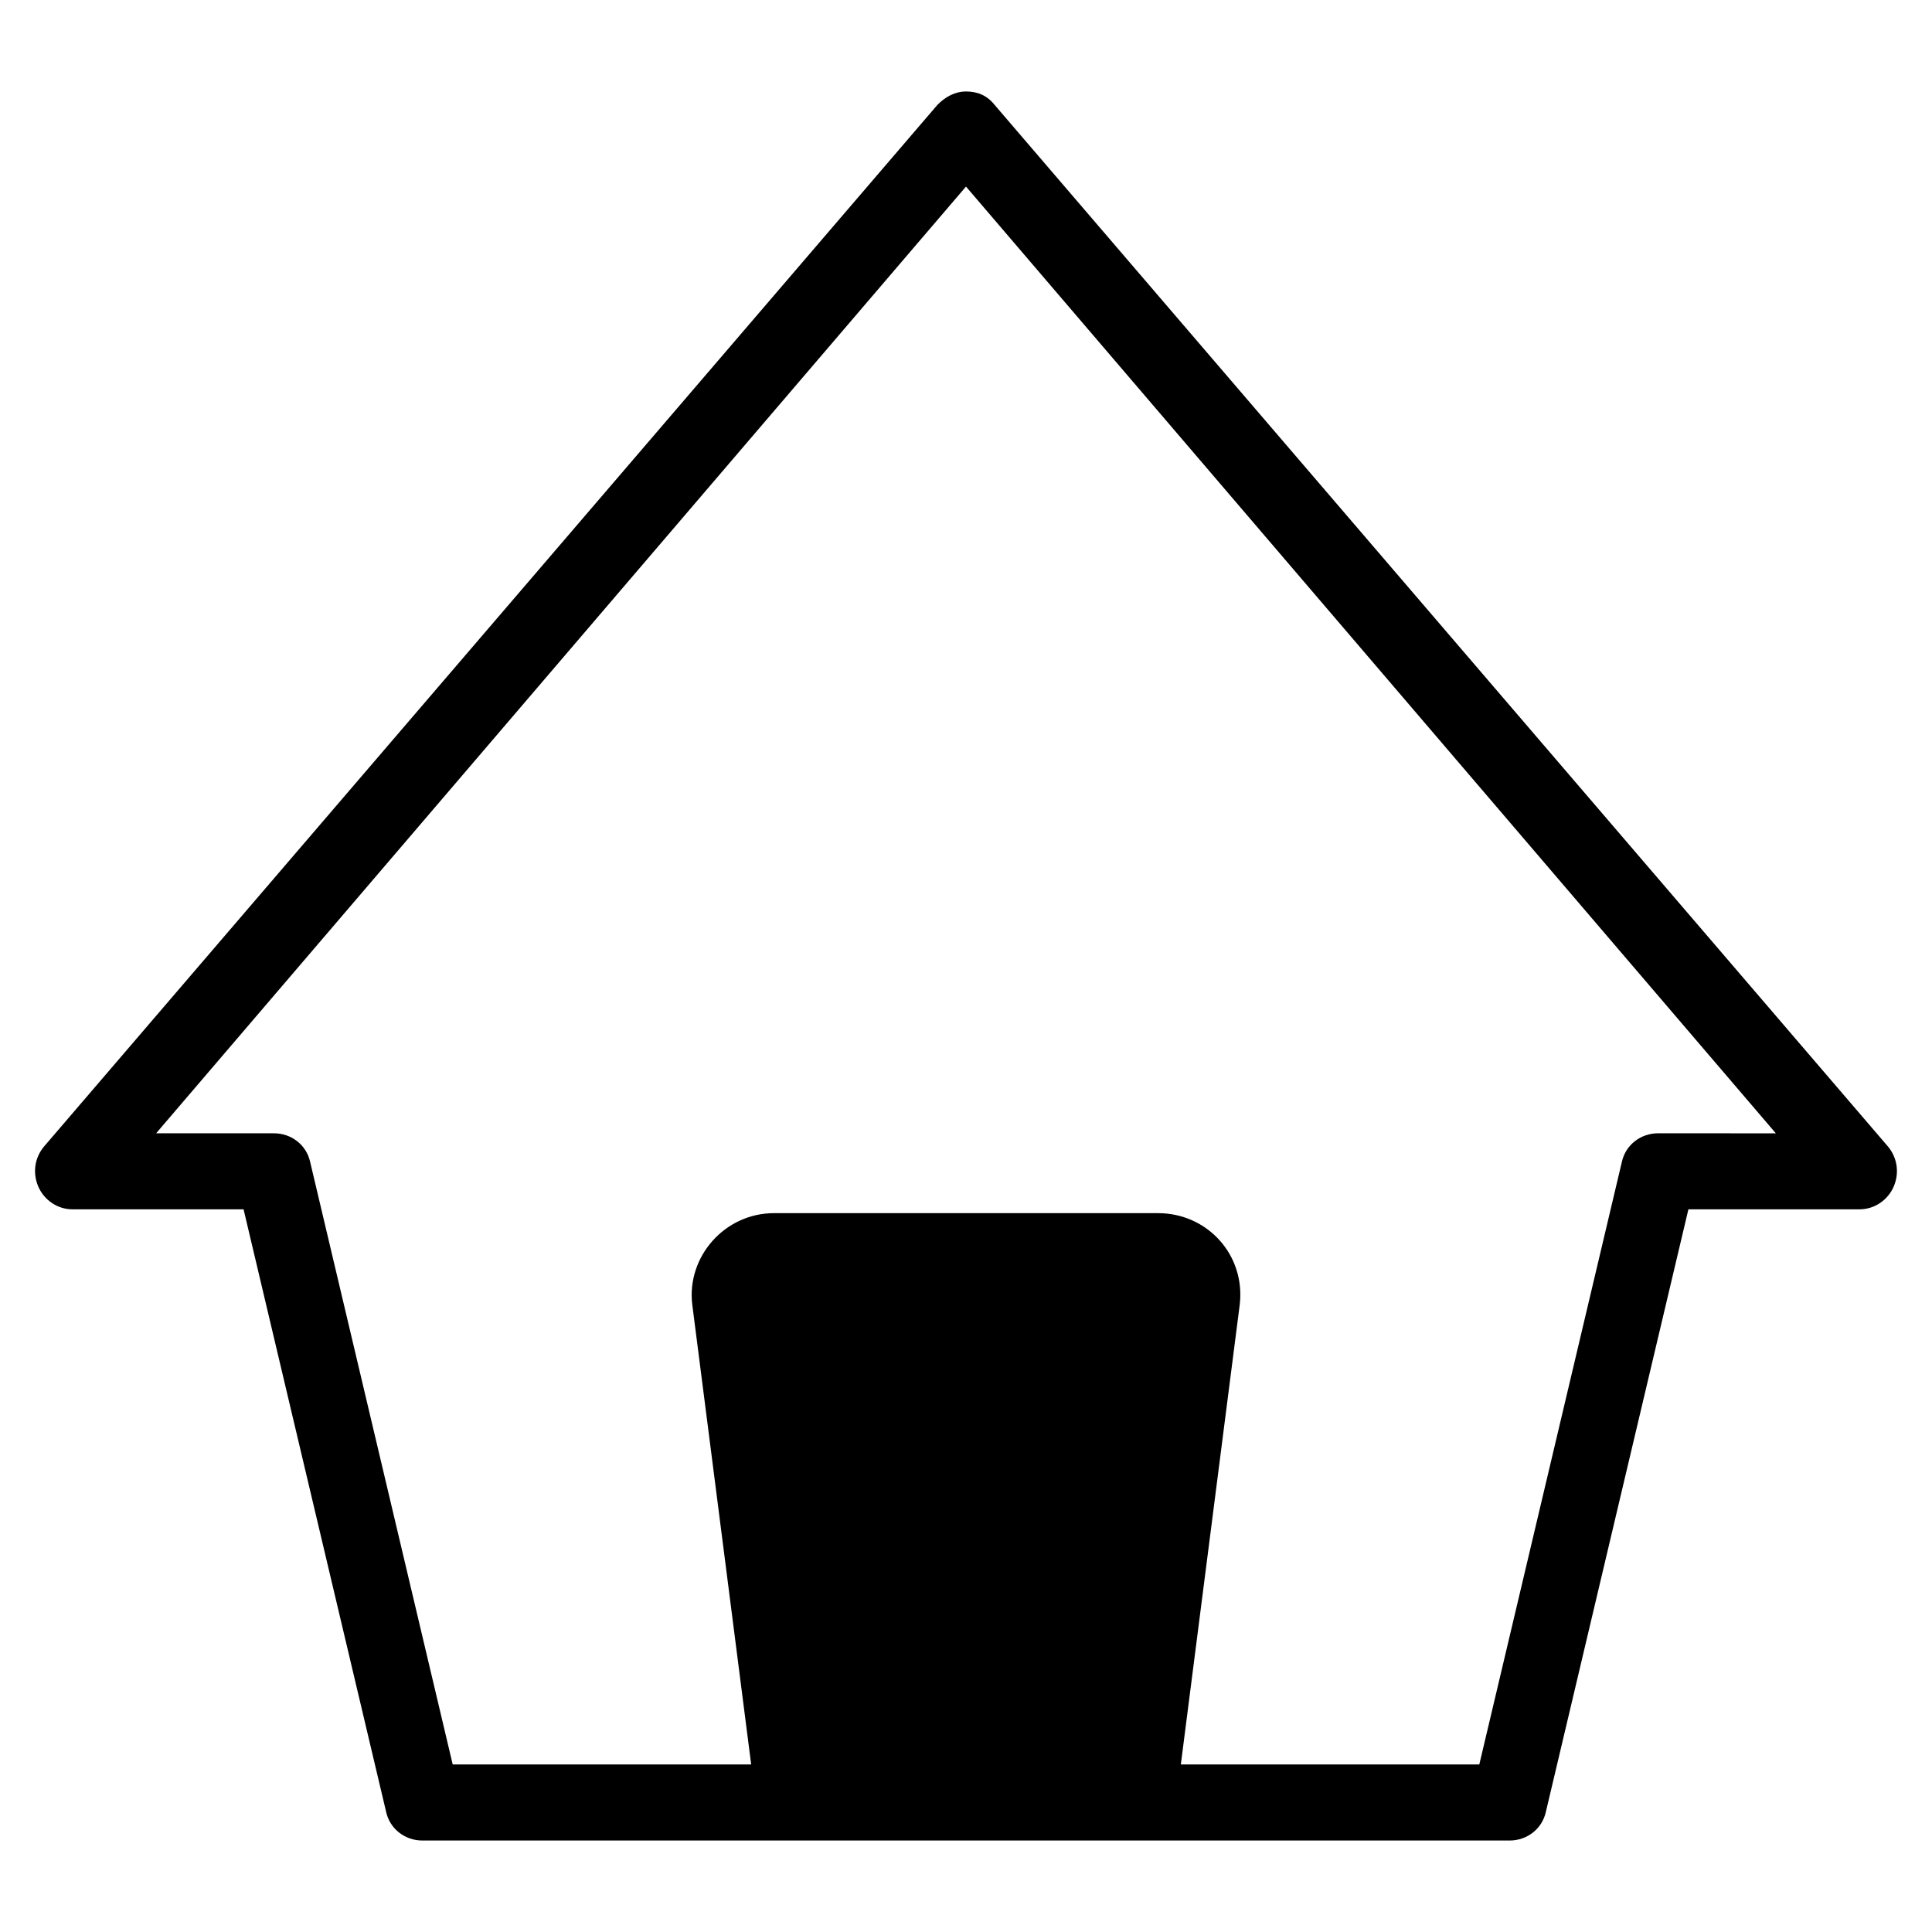
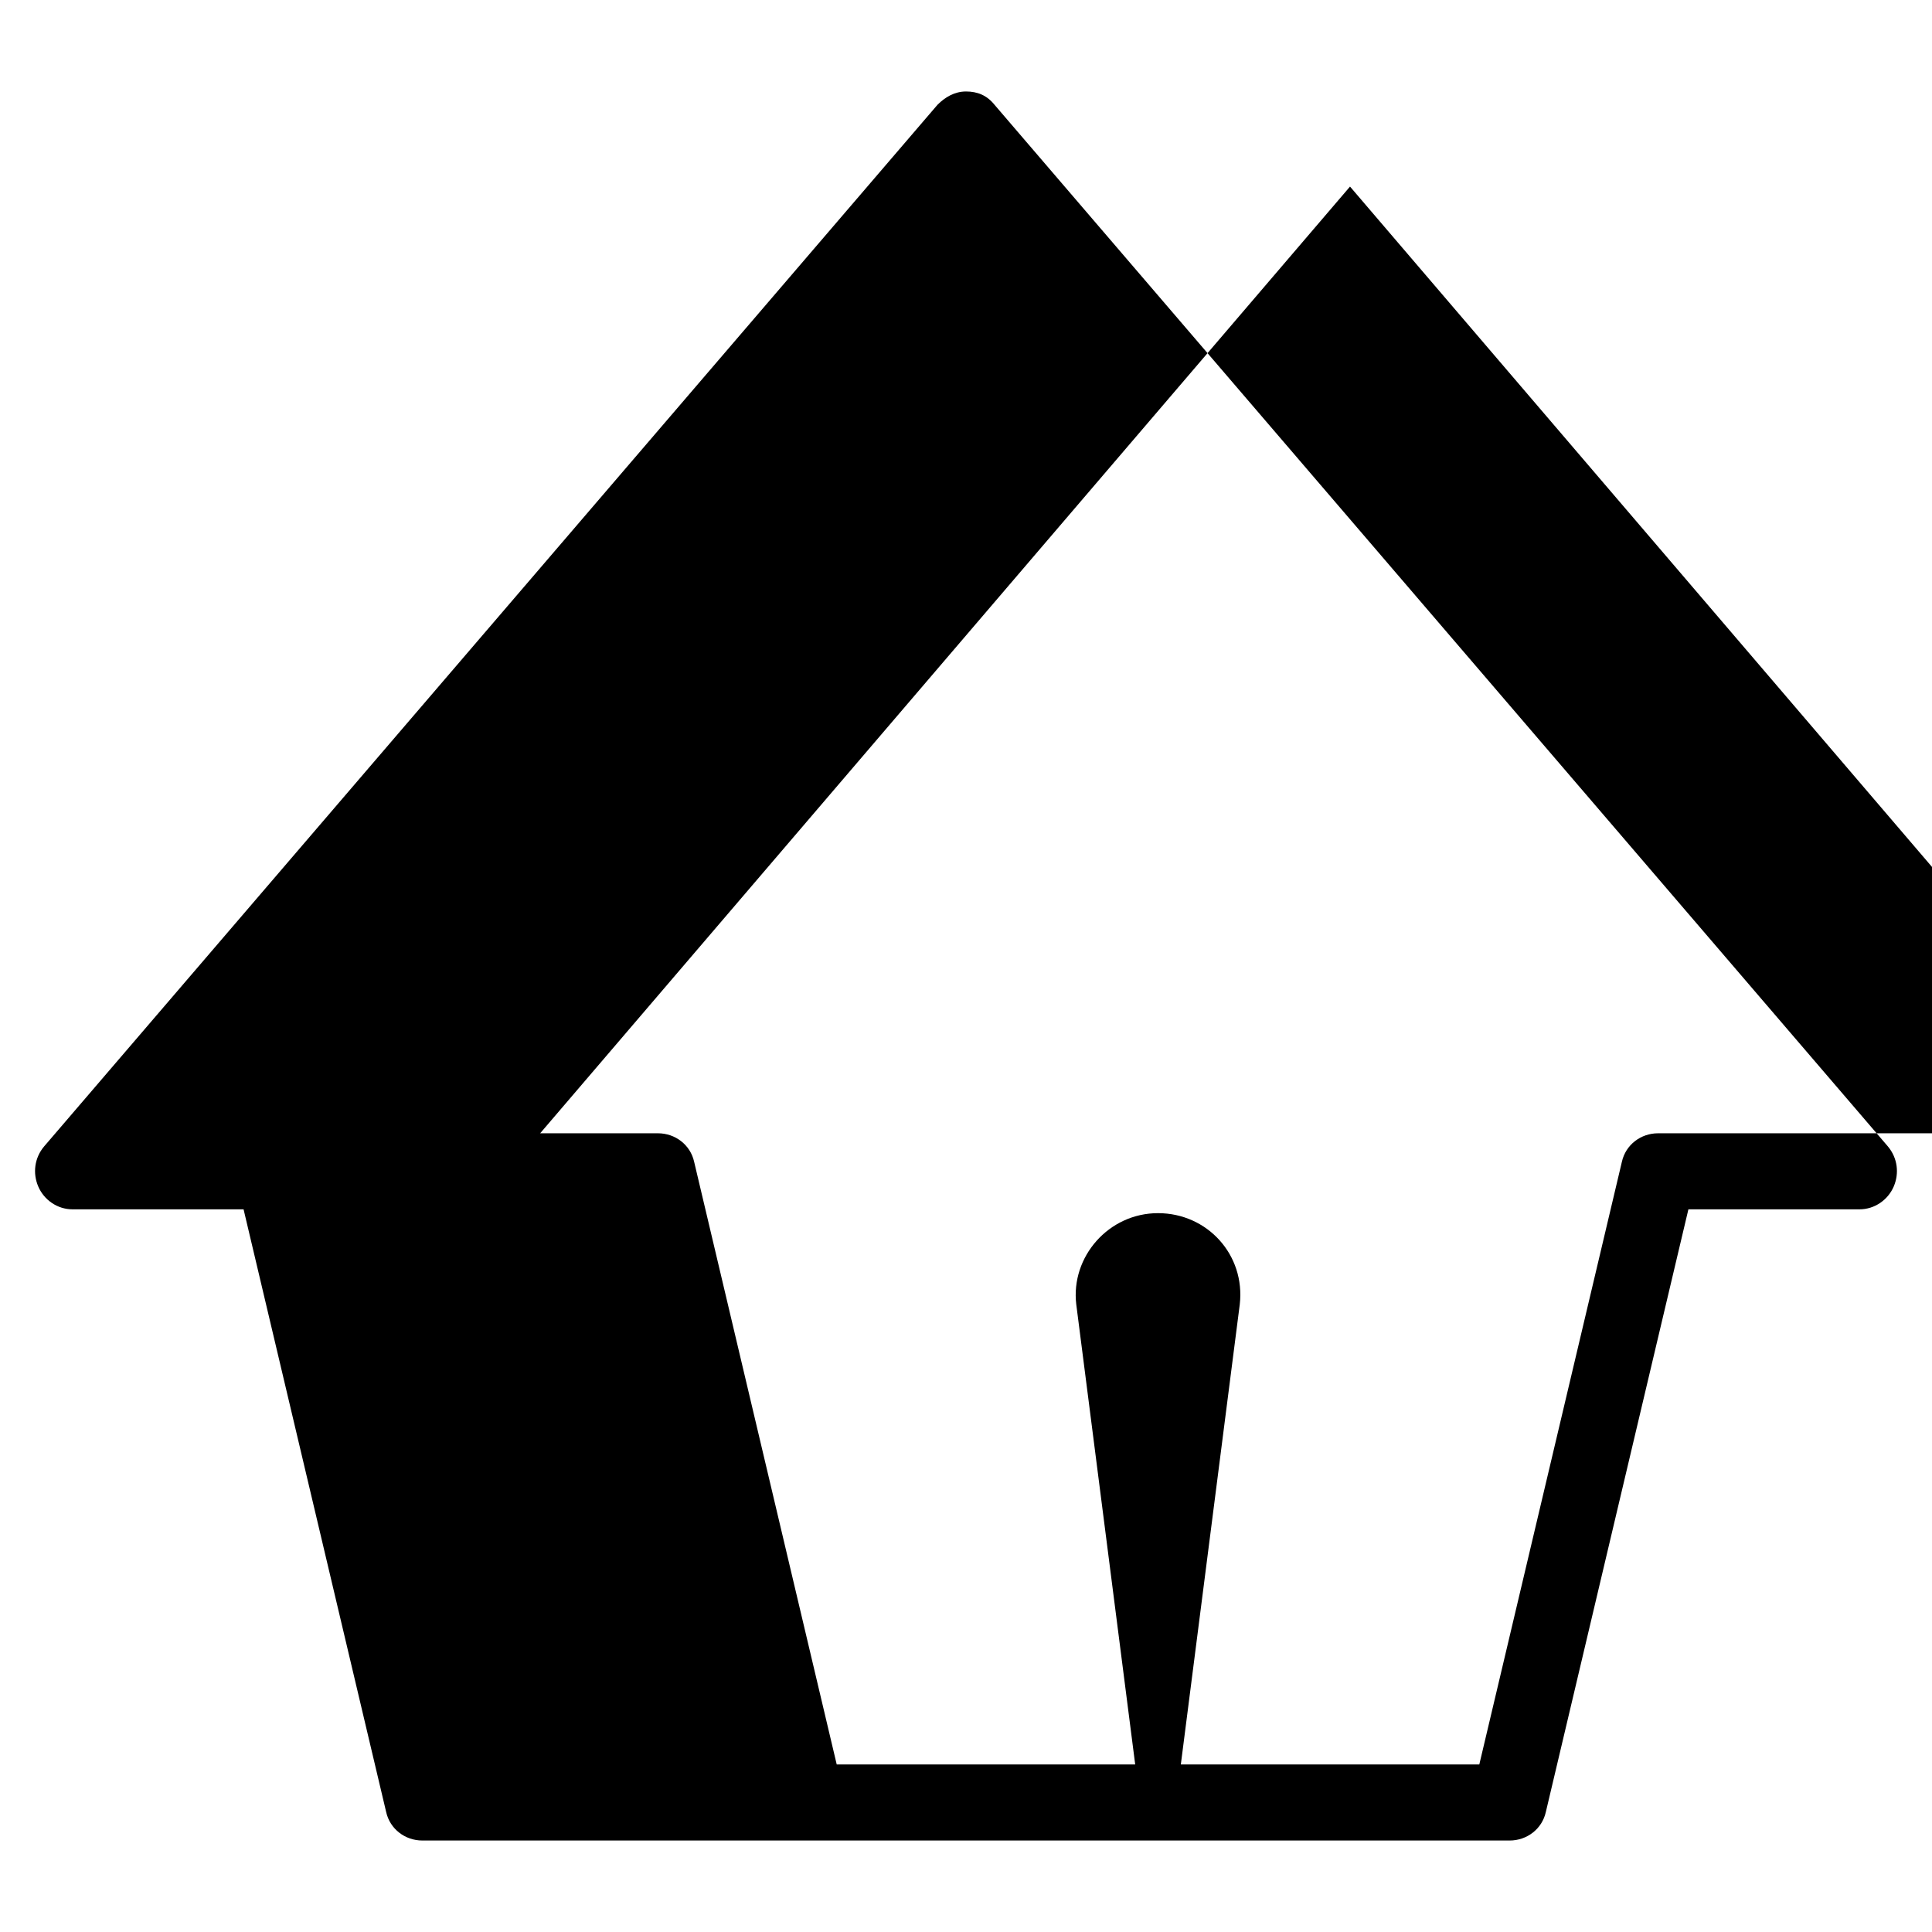
<svg xmlns="http://www.w3.org/2000/svg" fill="#000000" width="800px" height="800px" version="1.1" viewBox="144 144 512 512">
-   <path d="m644.35 447.86-236.79-276.09c-2.019-2.519-4.539-3.527-7.559-3.527-3.023 0-5.543 1.512-7.559 3.527l-236.79 276.09c-2.519 3.023-3.023 7.055-1.512 10.578 1.512 3.527 5.039 6.047 9.07 6.047h45.34l37.785 159.71c1.008 4.535 5.039 7.559 9.574 7.559h288.18c4.535 0 8.566-3.023 9.574-7.559l37.781-159.71h45.344c4.031 0 7.559-2.519 9.07-6.047 1.508-3.523 1.004-7.555-1.512-10.578zm-60.961-3.527c-4.535 0-8.566 3.023-9.574 7.559l-37.785 159.71h-79.098l15.617-121.92c1.512-13.098-8.566-24.184-21.664-24.184h-101.77c-13.098 0-23.176 11.586-21.664 24.184l15.617 121.92h-79.098l-37.785-159.71c-1.008-4.535-5.039-7.559-9.574-7.559h-31.234l214.62-250.89 214.62 250.9z" />
+   <path d="m644.35 447.86-236.79-276.09c-2.019-2.519-4.539-3.527-7.559-3.527-3.023 0-5.543 1.512-7.559 3.527l-236.79 276.09c-2.519 3.023-3.023 7.055-1.512 10.578 1.512 3.527 5.039 6.047 9.07 6.047h45.34l37.785 159.71c1.008 4.535 5.039 7.559 9.574 7.559h288.18c4.535 0 8.566-3.023 9.574-7.559l37.781-159.71h45.344c4.031 0 7.559-2.519 9.07-6.047 1.508-3.523 1.004-7.555-1.512-10.578zm-60.961-3.527c-4.535 0-8.566 3.023-9.574 7.559l-37.785 159.71h-79.098l15.617-121.92c1.512-13.098-8.566-24.184-21.664-24.184c-13.098 0-23.176 11.586-21.664 24.184l15.617 121.92h-79.098l-37.785-159.71c-1.008-4.535-5.039-7.559-9.574-7.559h-31.234l214.62-250.89 214.62 250.9z" />
</svg>